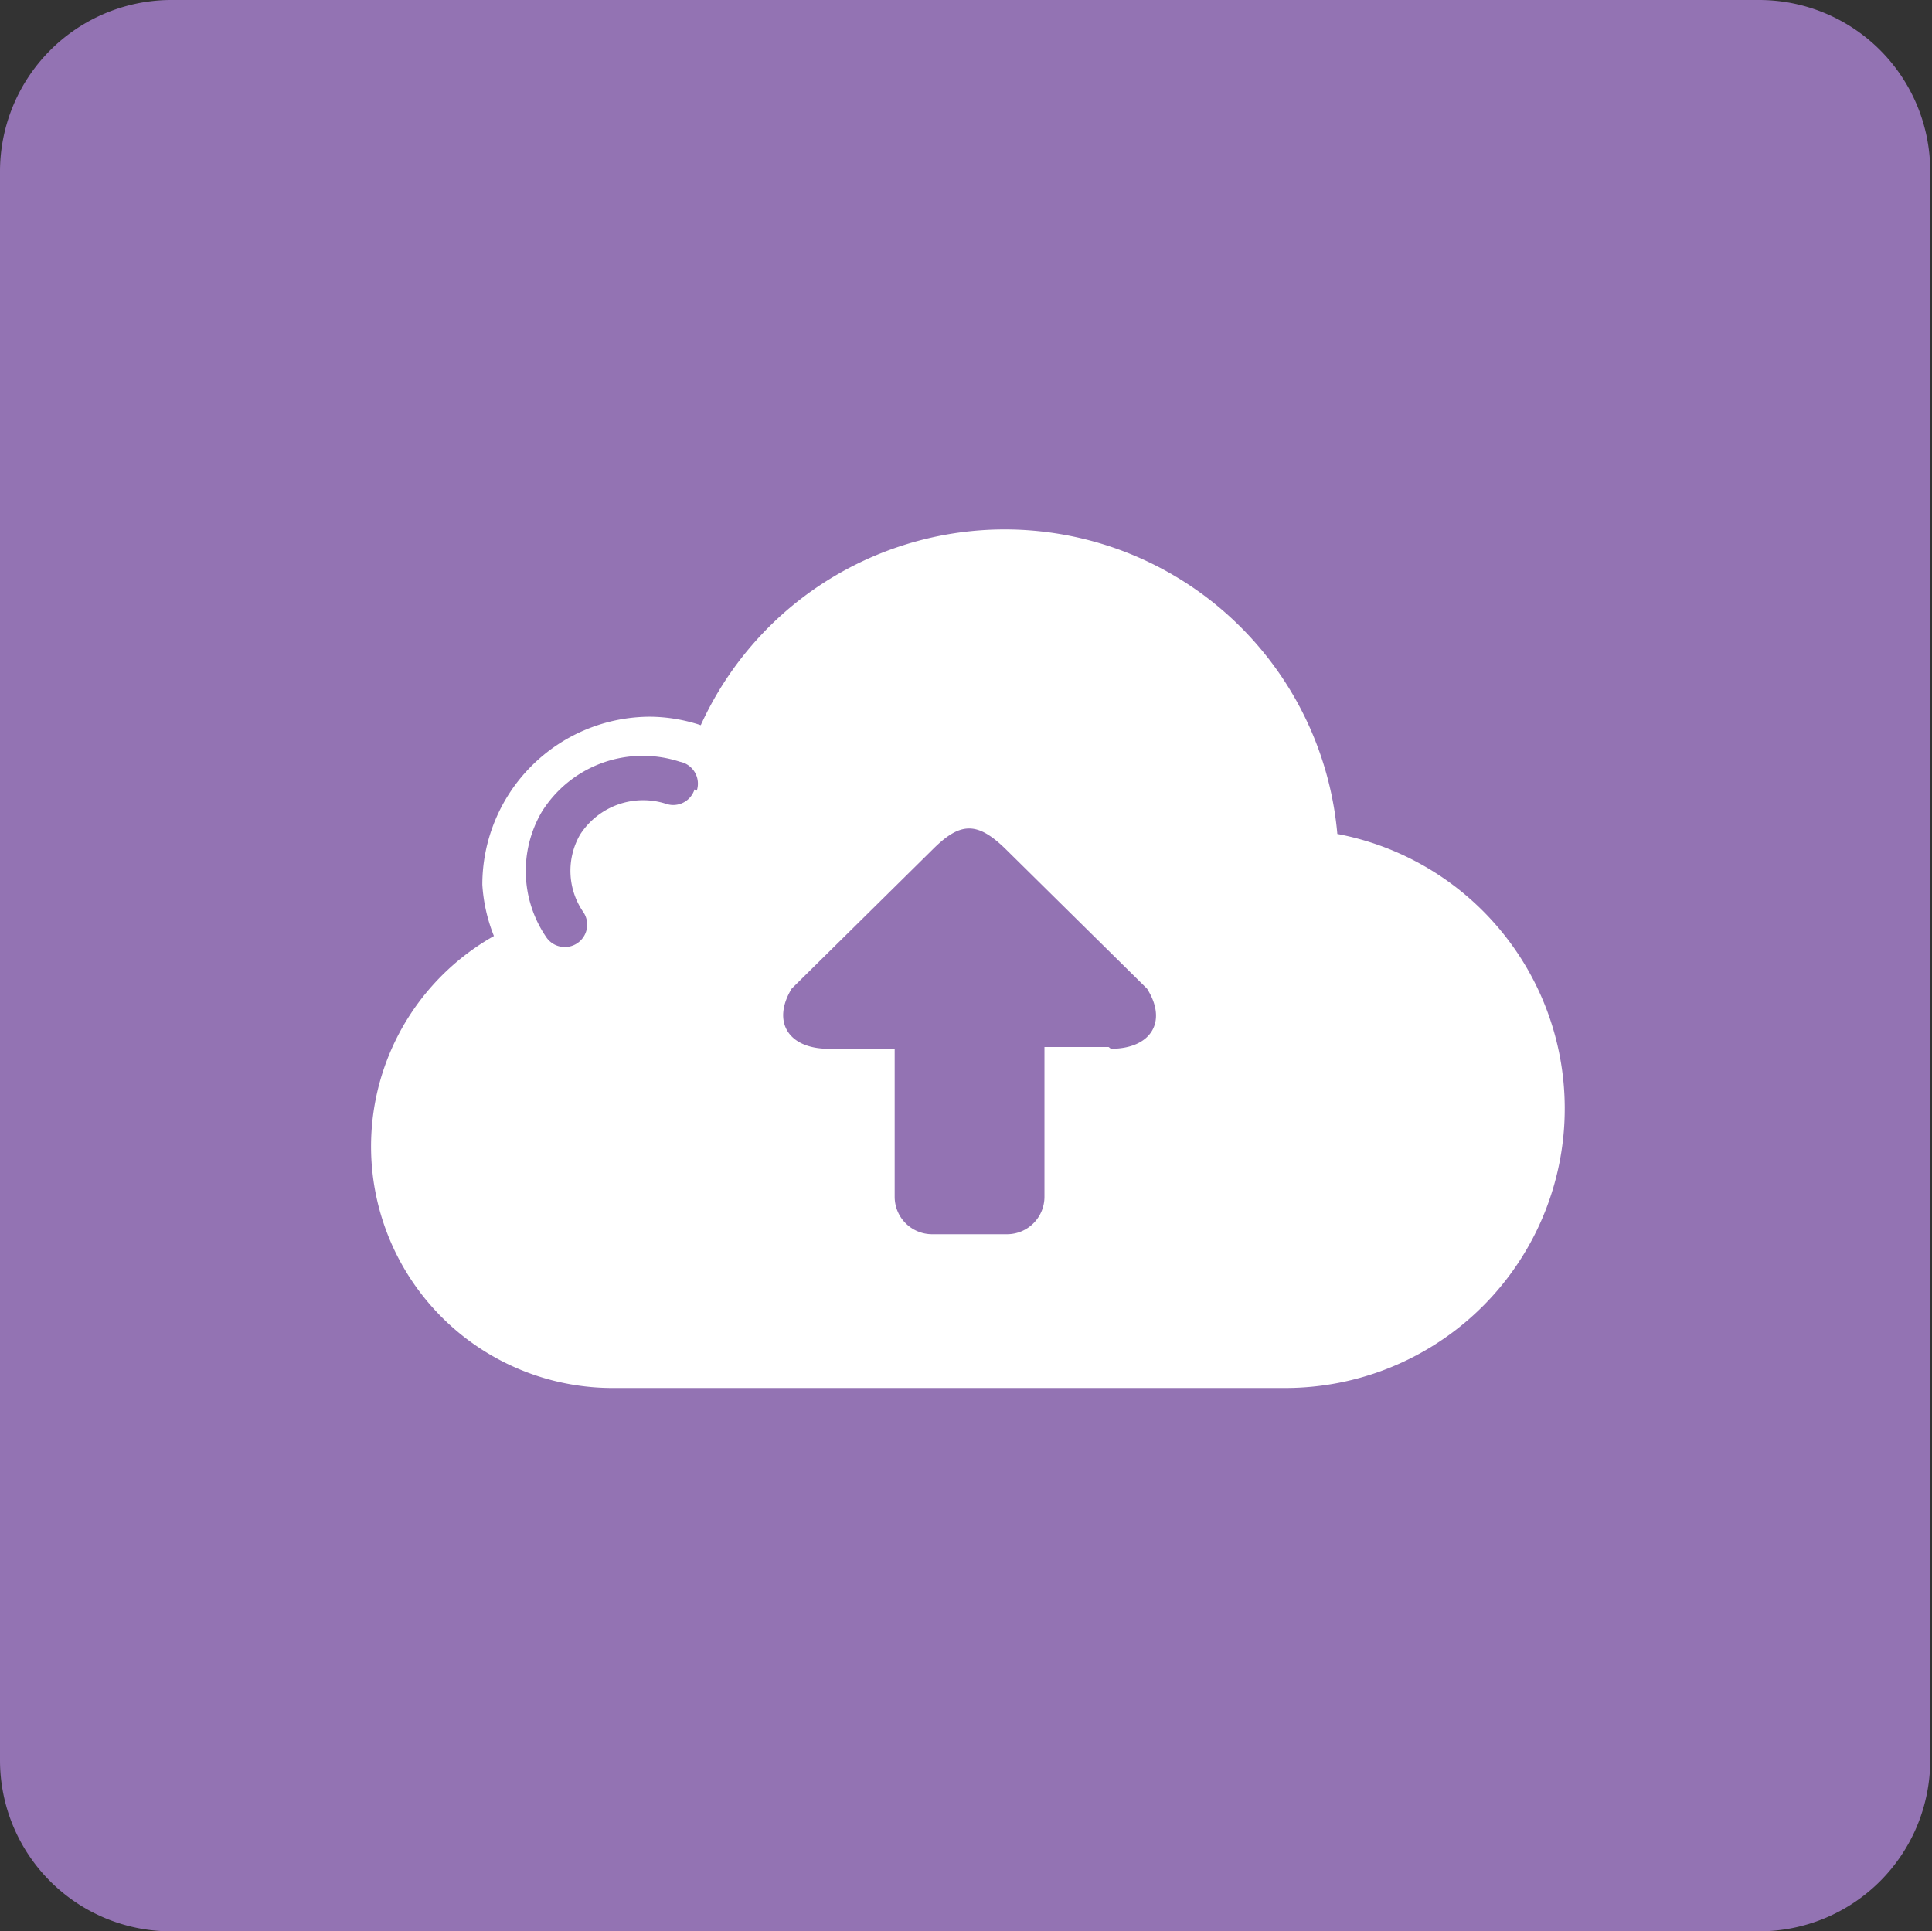
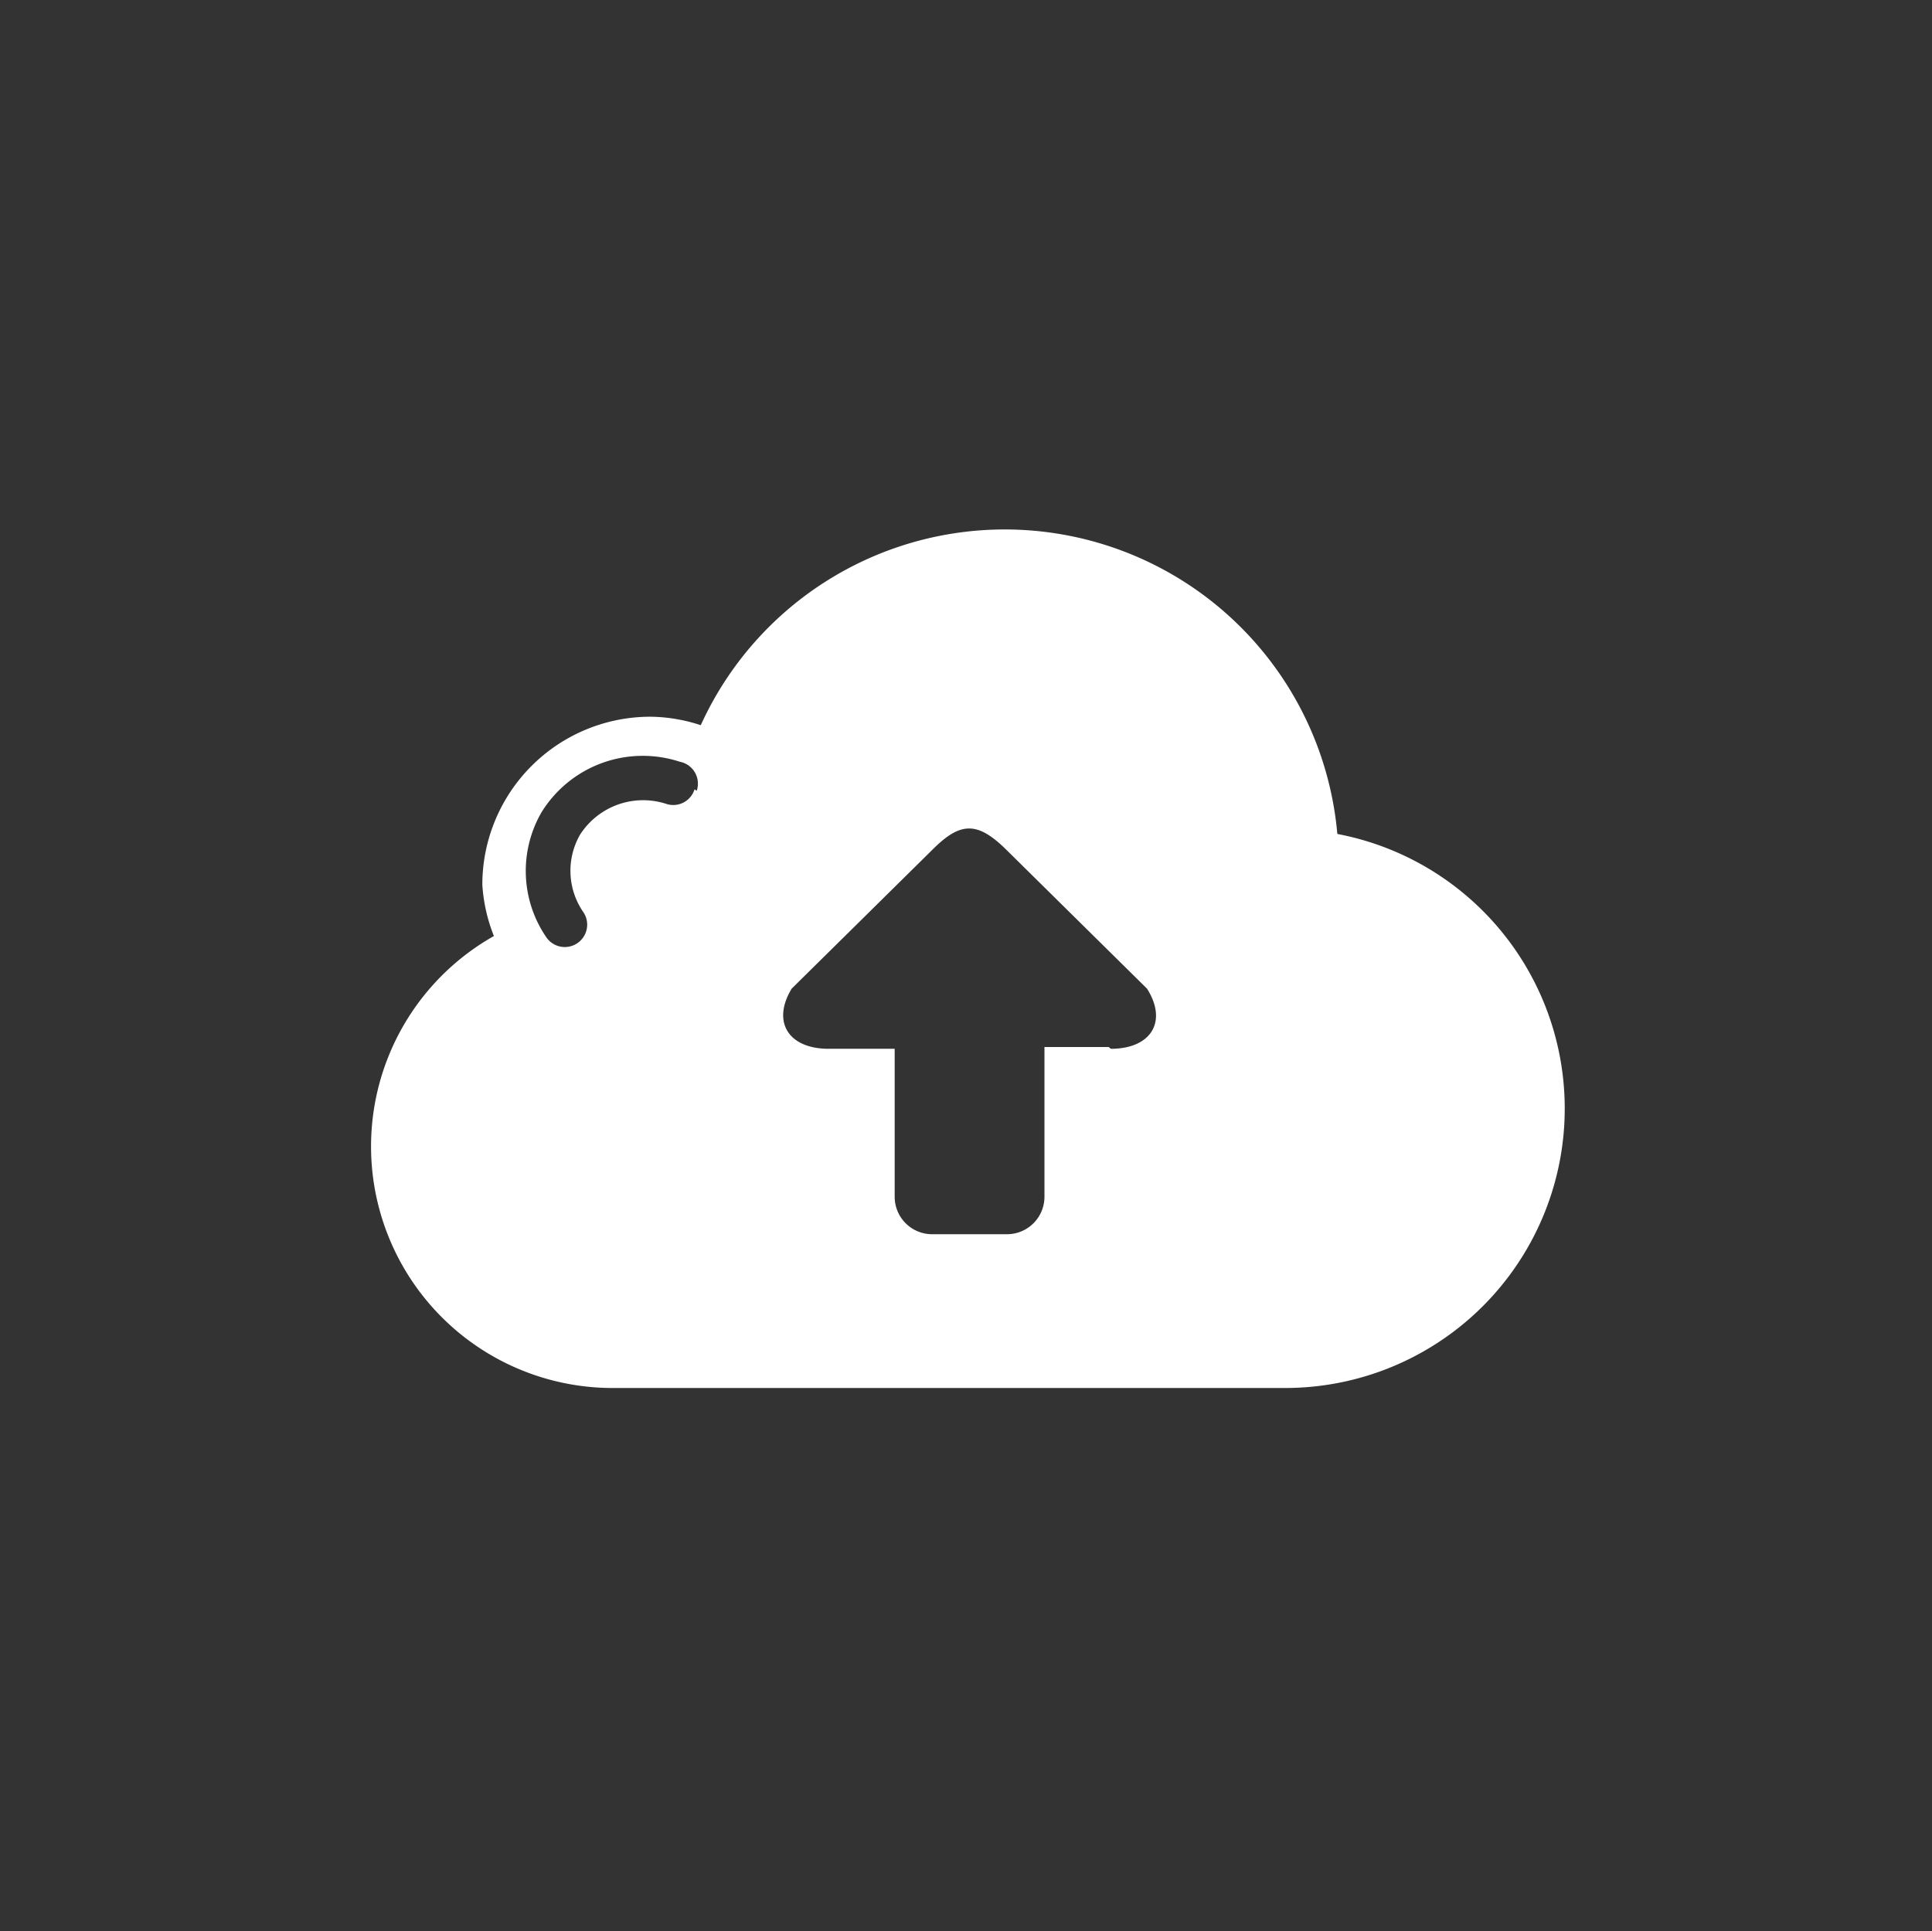
<svg xmlns="http://www.w3.org/2000/svg" id="Calque_1" data-name="Calque 1" viewBox="0 0 43.34 43.33">
  <rect x="0" y="0" width="43.34" height="43.33" fill="#333333" stroke="none" />
  <title>Plan de travail 209</title>
-   <path d="M39.46,0H3.8A3.85,3.85,0,0,0,0,3.83V39.5A3.84,3.84,0,0,0,3.8,43.33H39.46A3.84,3.84,0,0,0,43.3,39.5V3.83A3.84,3.84,0,0,0,39.46,0Z" fill="#9373b3" />
  <path d="M30,18.71a7.49,7.49,0,0,0-14.28-2.44,3.7,3.7,0,0,0-1.13-.19,3.77,3.77,0,0,0-3.77,3.77A3.71,3.71,0,0,0,11.08,21,5.42,5.42,0,0,0,13.8,31.14H28.87A6.27,6.27,0,0,0,30,18.71Zm-14.42-1a.5.5,0,0,1-.62.33,1.68,1.68,0,0,0-1.95.69,1.63,1.63,0,0,0,.08,1.74.5.5,0,0,1-.84.55,2.63,2.63,0,0,1-.1-2.8,2.67,2.67,0,0,1,3.1-1.13A.5.5,0,0,1,15.63,17.74Zm9.29,5.78H23.43v3.36a.84.84,0,0,1-.84.84H20.91a.84.84,0,0,1-.84-.84V23.53H18.59c-.91,0-1.28-.61-.83-1.35l3.16-3.12c.62-.62,1-.64,1.65,0l3.16,3.12C26.2,22.92,25.82,23.53,24.92,23.53Z" fill="#fff" />
</svg>